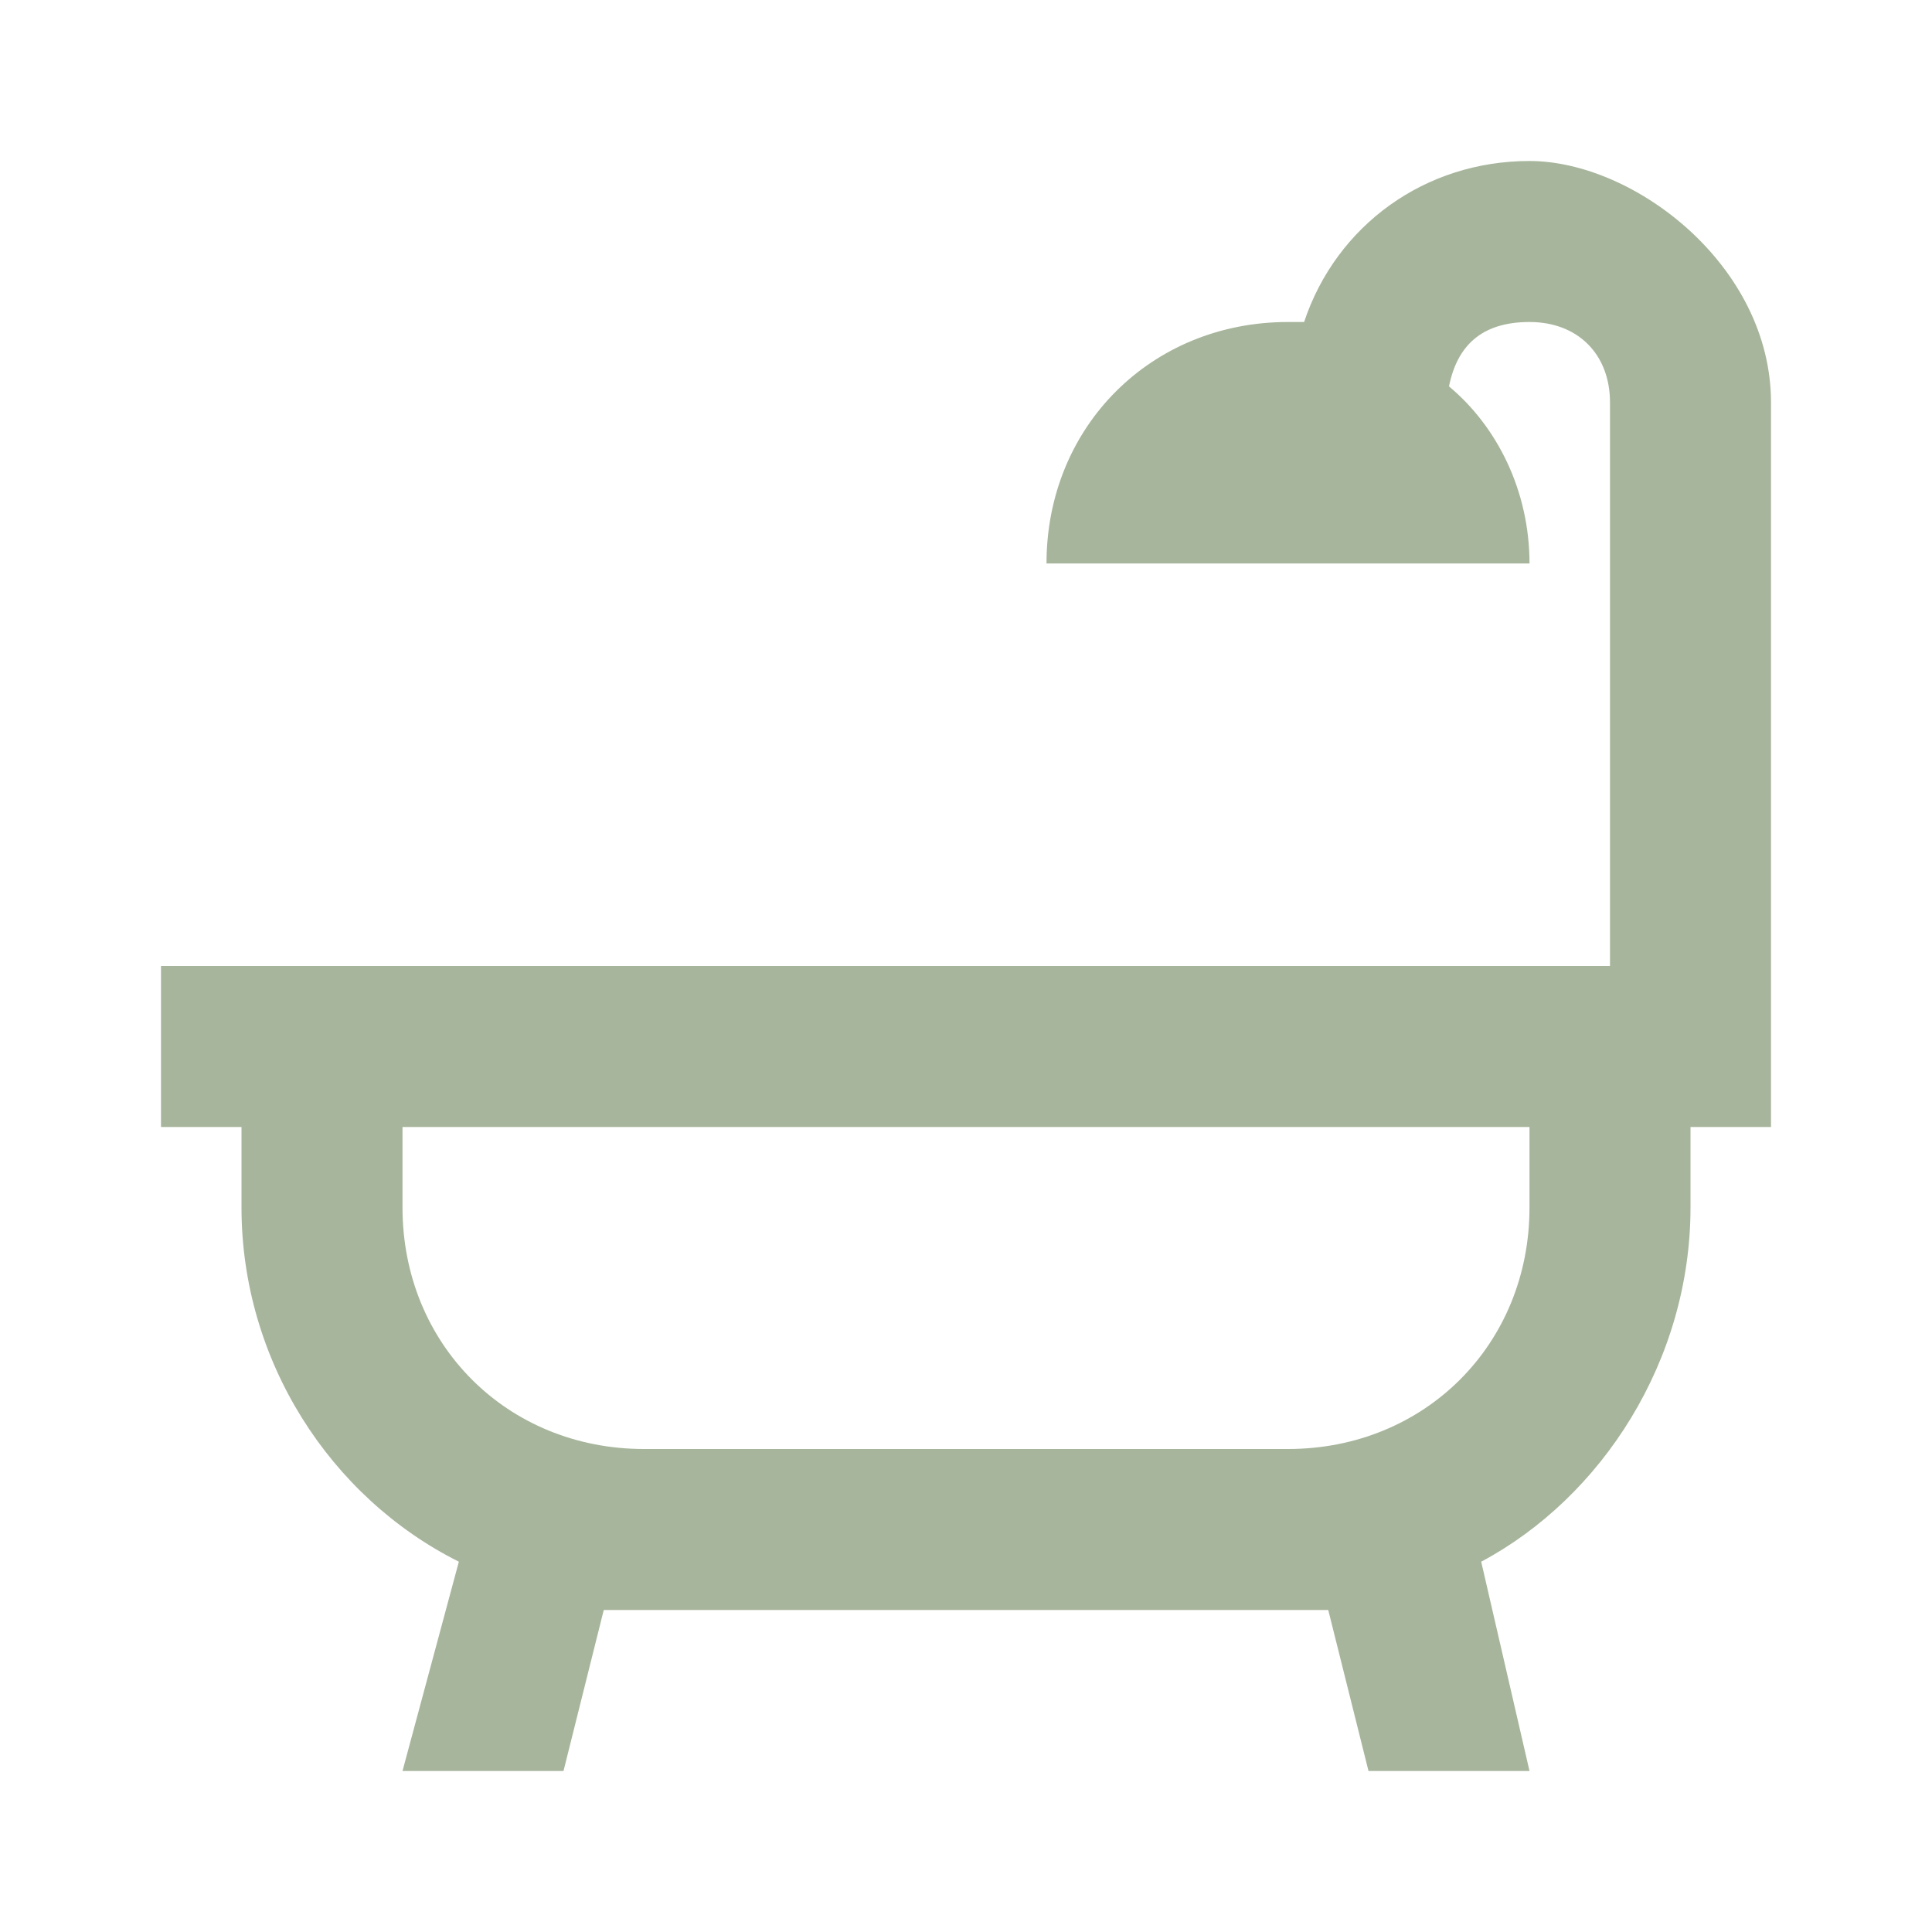
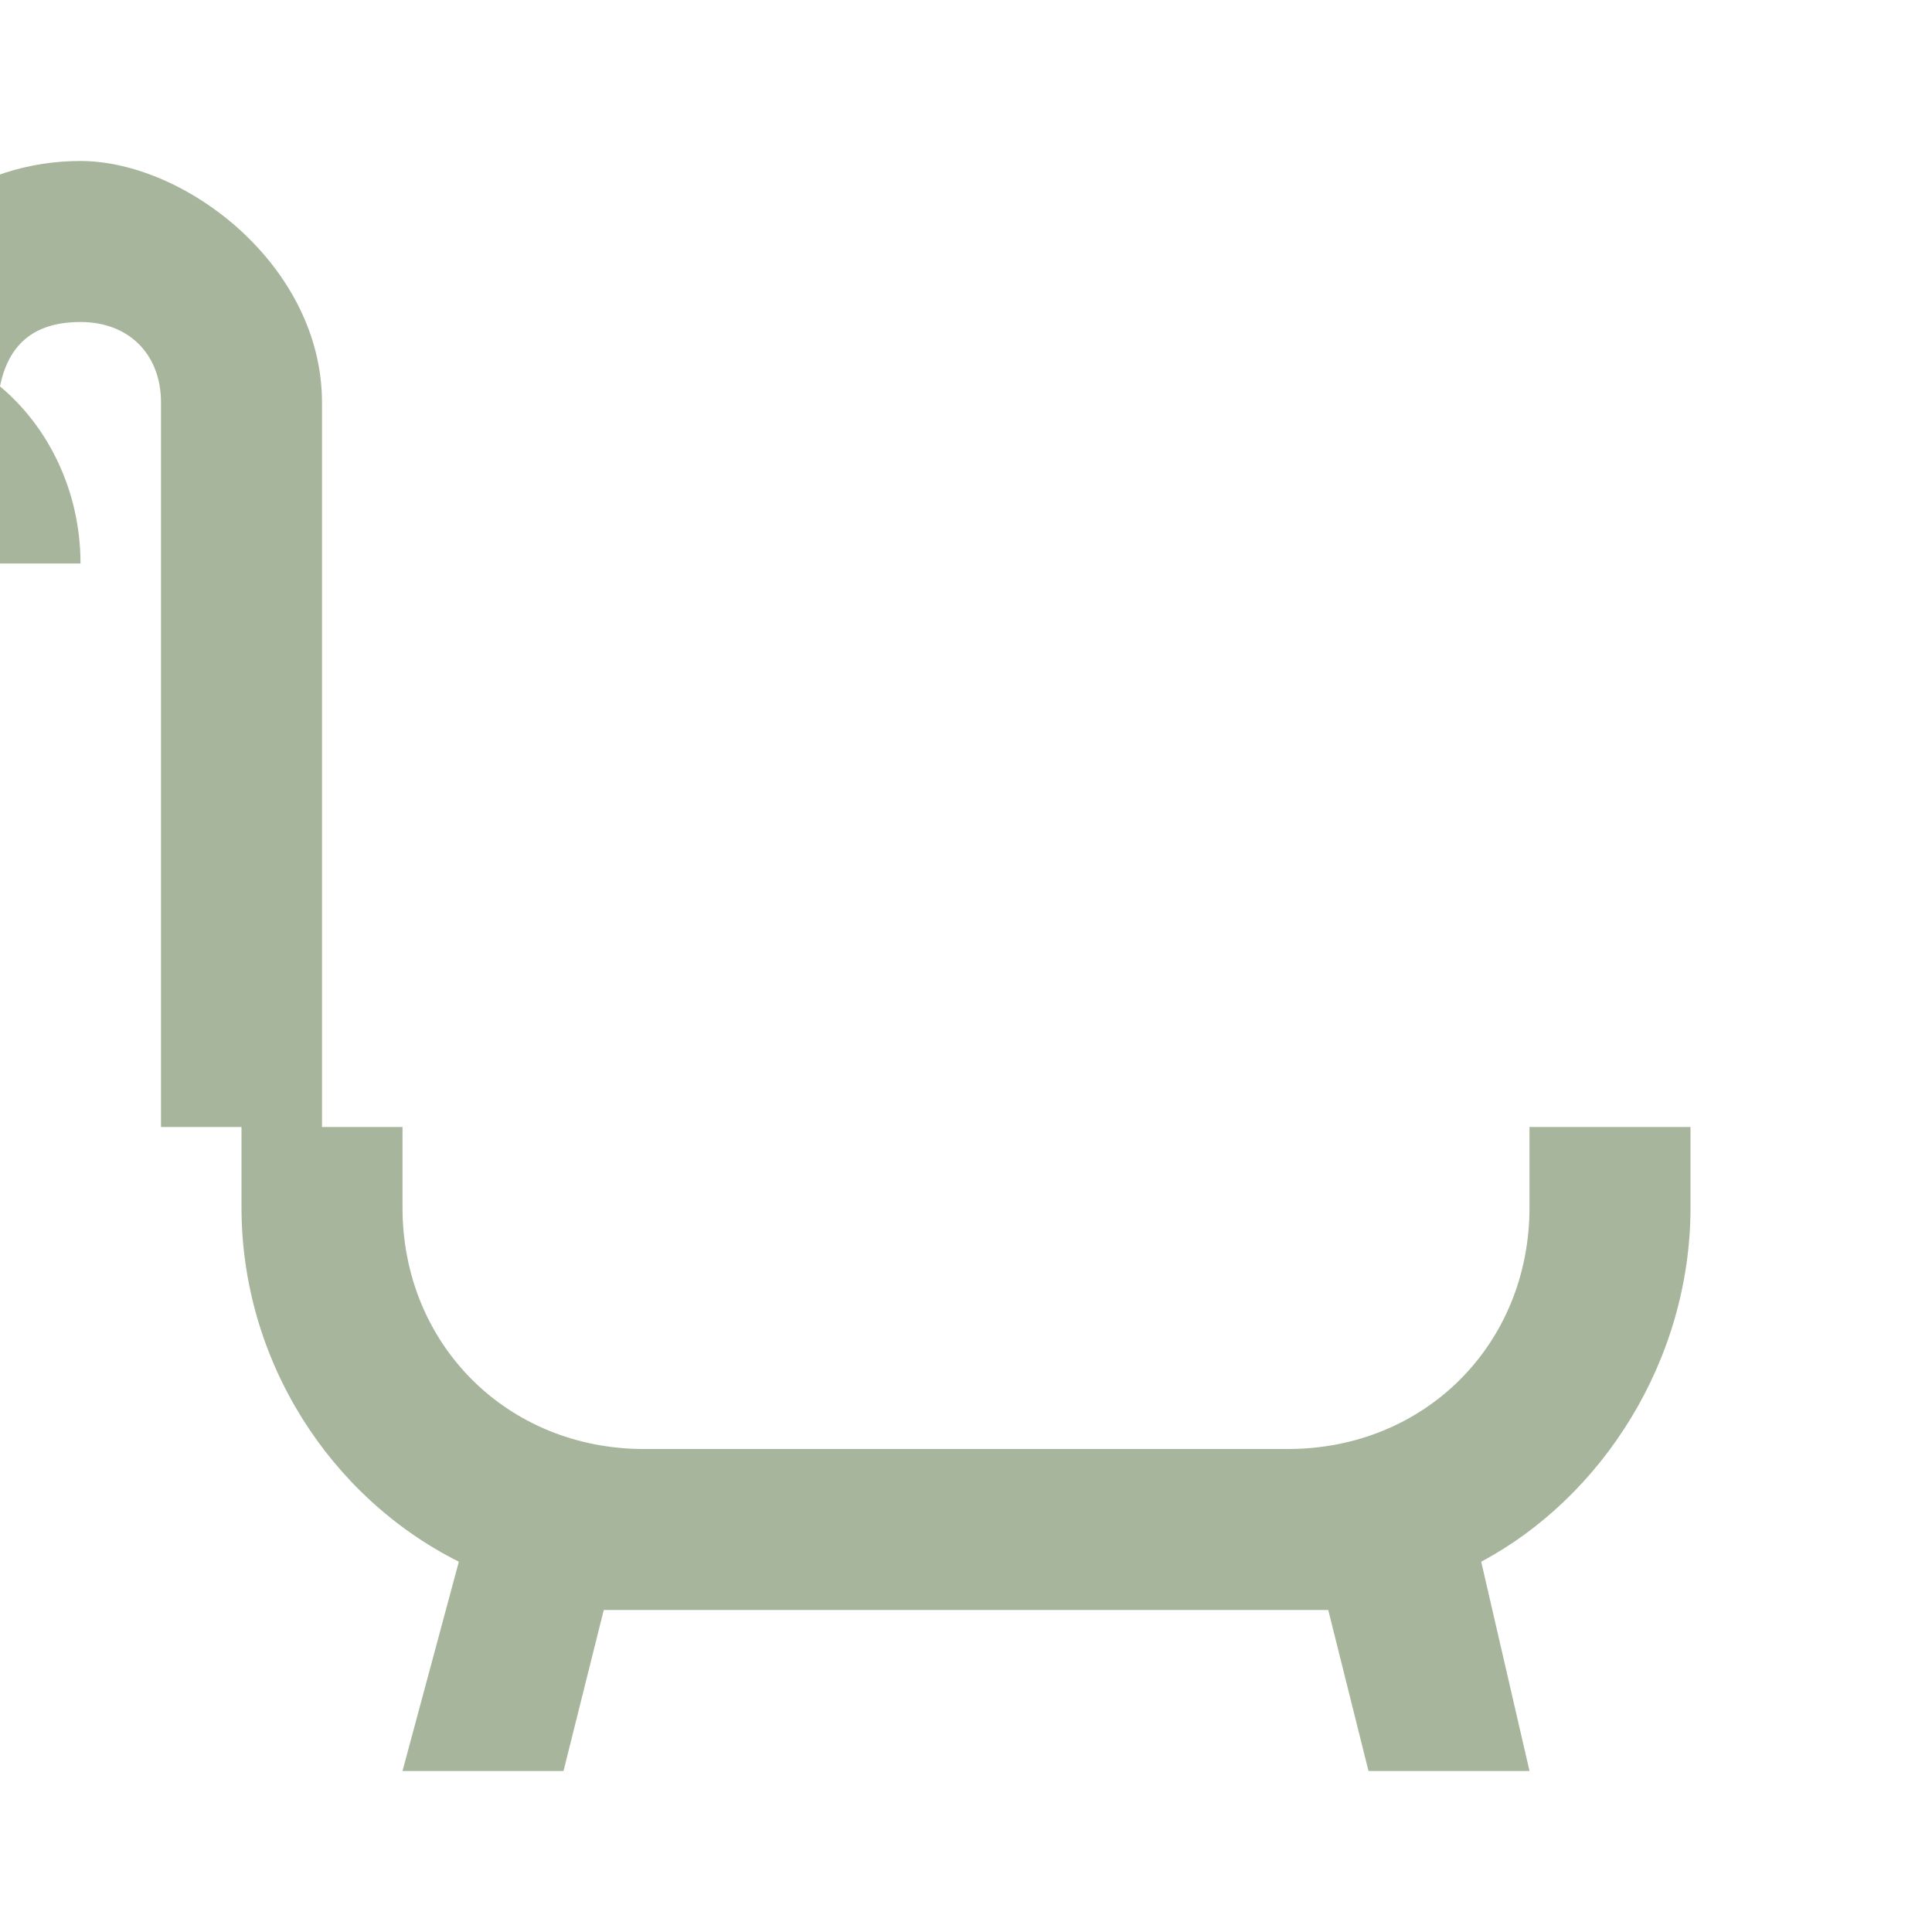
<svg xmlns="http://www.w3.org/2000/svg" id="Calque_1" version="1.1" viewBox="0 0 24 24">
  <defs>
    <style>
      .st0 {
        fill: #a7b59c;
      }
    </style>
  </defs>
-   <path class="st0" d="M21,14v1c0,1.9-1.1,3.6-2.6,4.4l.6,2.6h-2l-.5-2H7.5l-.5,2h-2l.7-2.6c-1.6-.8-2.7-2.5-2.7-4.4v-1h-1v-2h18v-7c0-.6-.4-1-1-1s-.9.3-1,.8c.6.5,1,1.3,1,2.2h-6c0-1.7,1.3-3,3-3h.2c.4-1.2,1.5-2,2.8-2s3,1.3,3,3v9h-1M19,14H5v1c0,1.7,1.3,3,3,3h8c1.7,0,3-1.3,3-3v-1Z" />
+   <path class="st0" d="M21,14v1c0,1.9-1.1,3.6-2.6,4.4l.6,2.6h-2l-.5-2H7.5l-.5,2h-2l.7-2.6c-1.6-.8-2.7-2.5-2.7-4.4v-1h-1v-2v-7c0-.6-.4-1-1-1s-.9.3-1,.8c.6.5,1,1.3,1,2.2h-6c0-1.7,1.3-3,3-3h.2c.4-1.2,1.5-2,2.8-2s3,1.3,3,3v9h-1M19,14H5v1c0,1.7,1.3,3,3,3h8c1.7,0,3-1.3,3-3v-1Z" />
</svg>